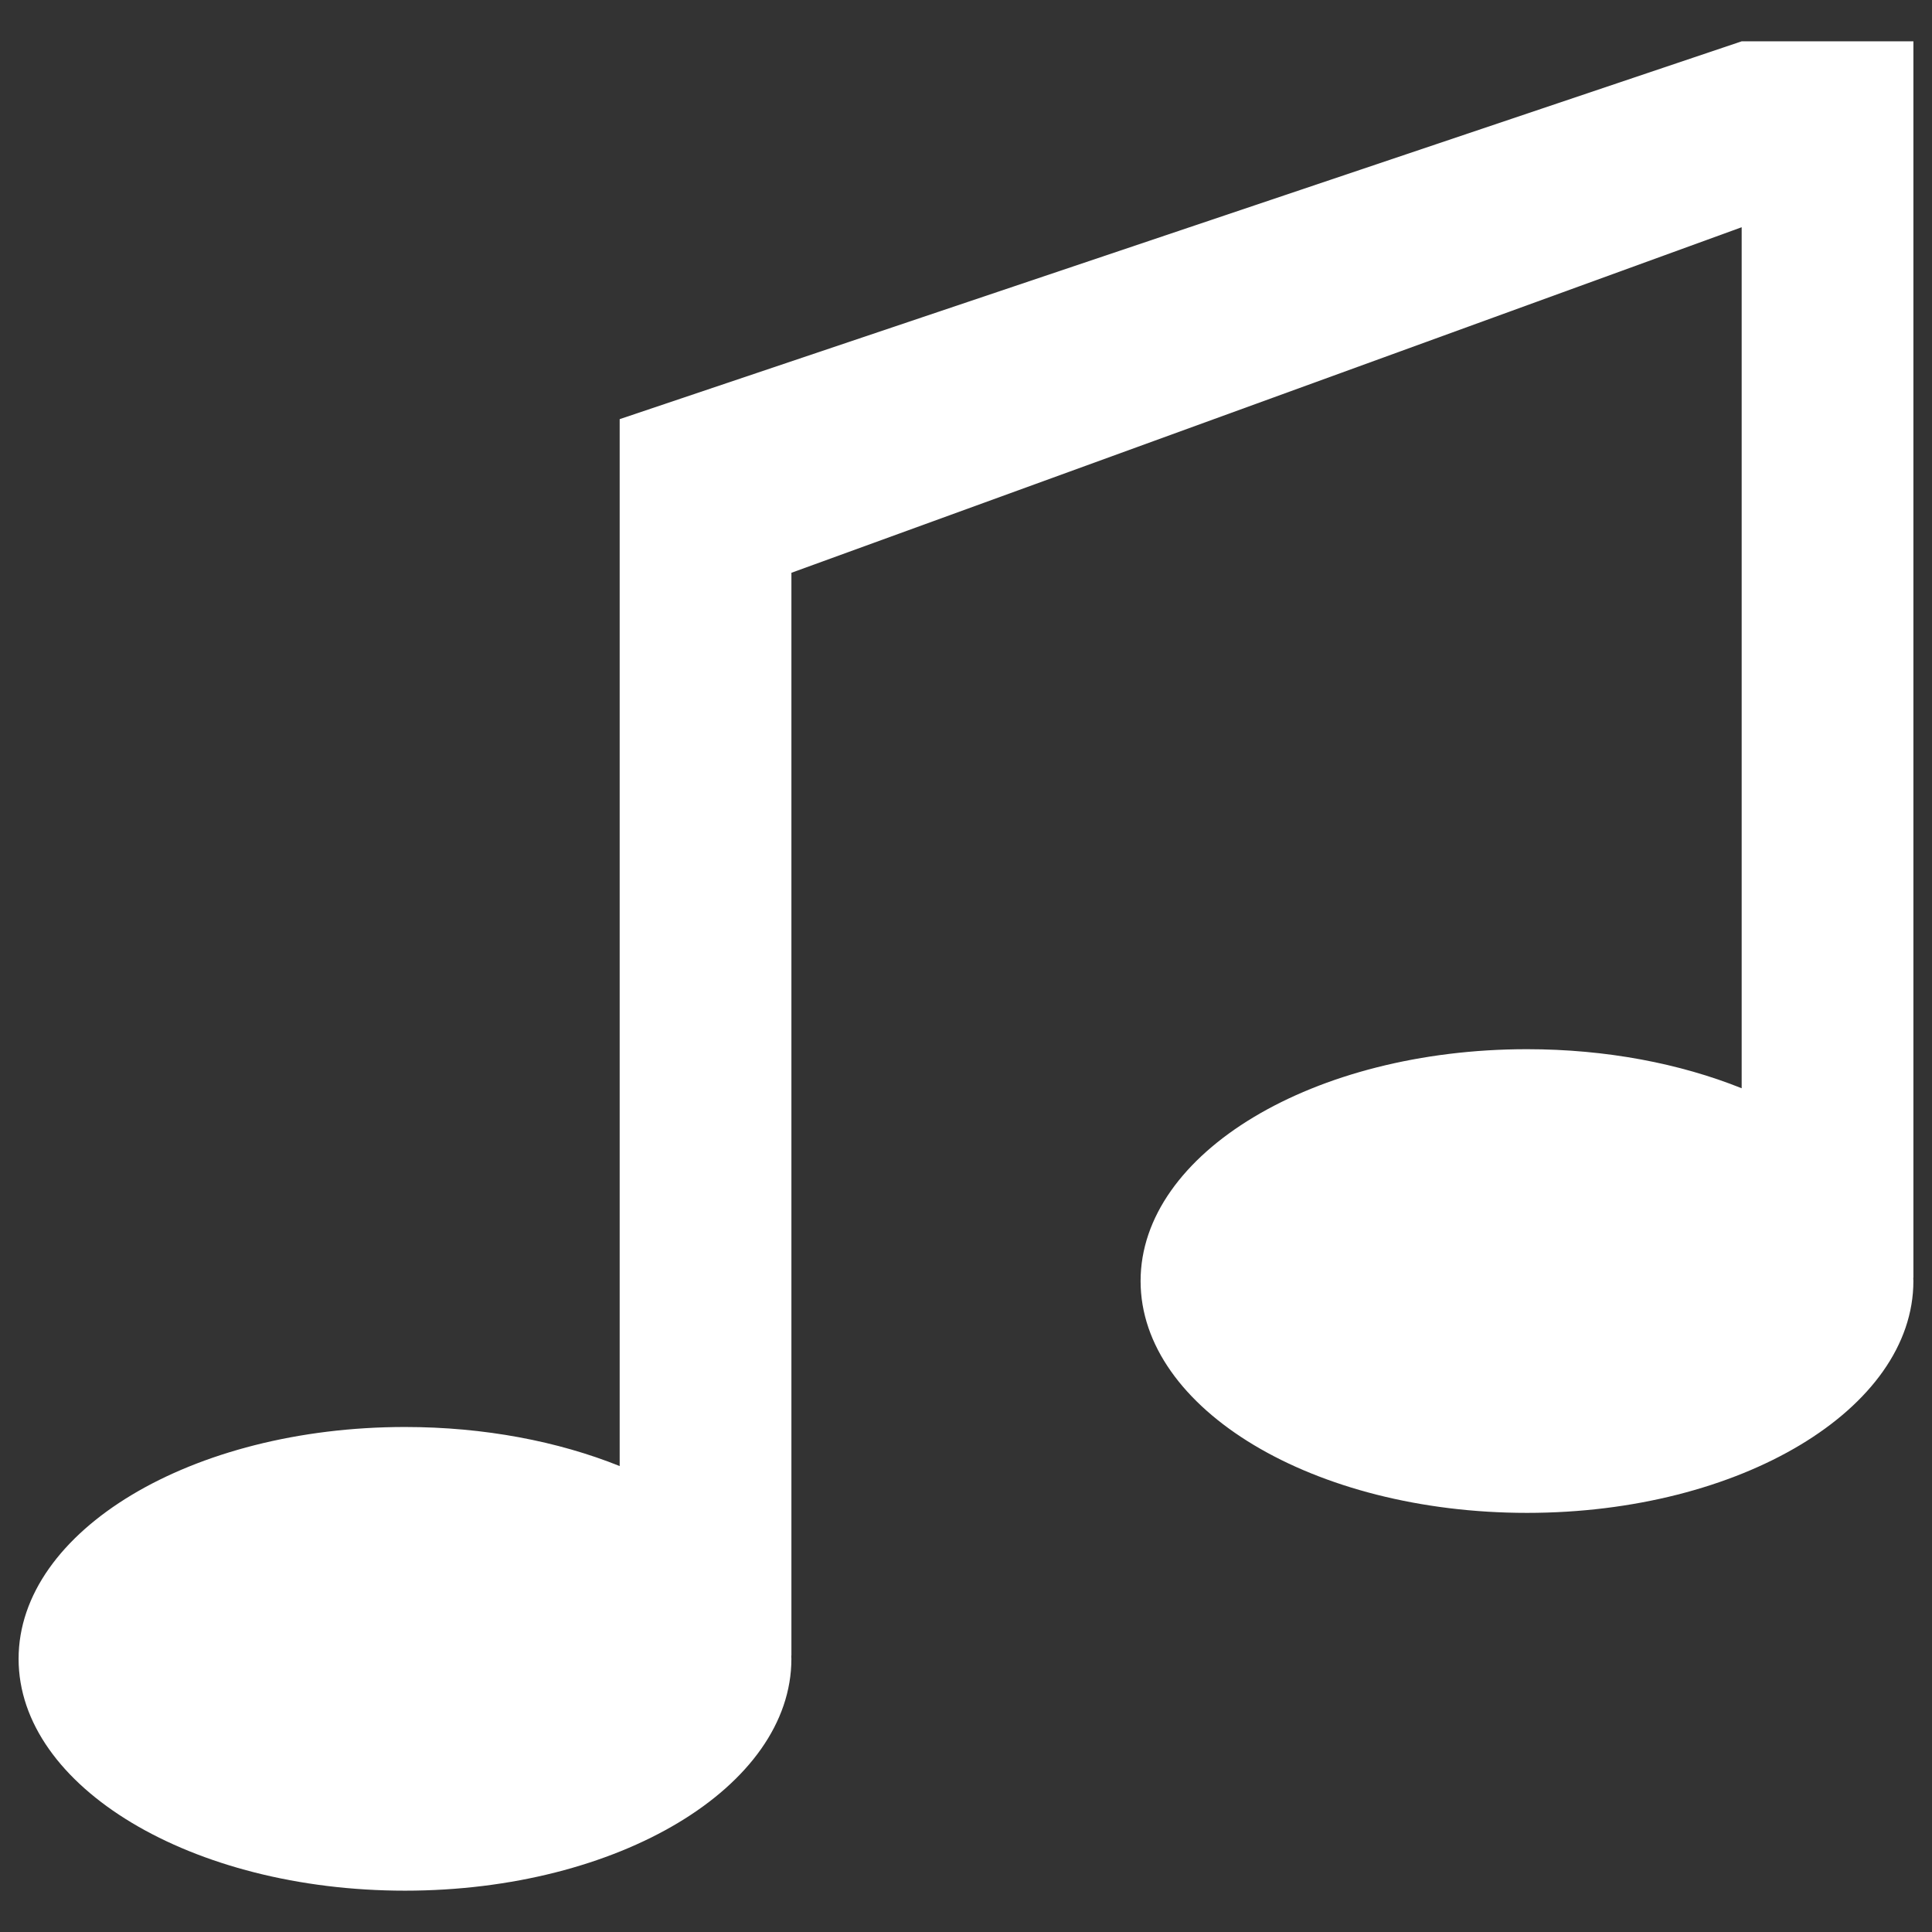
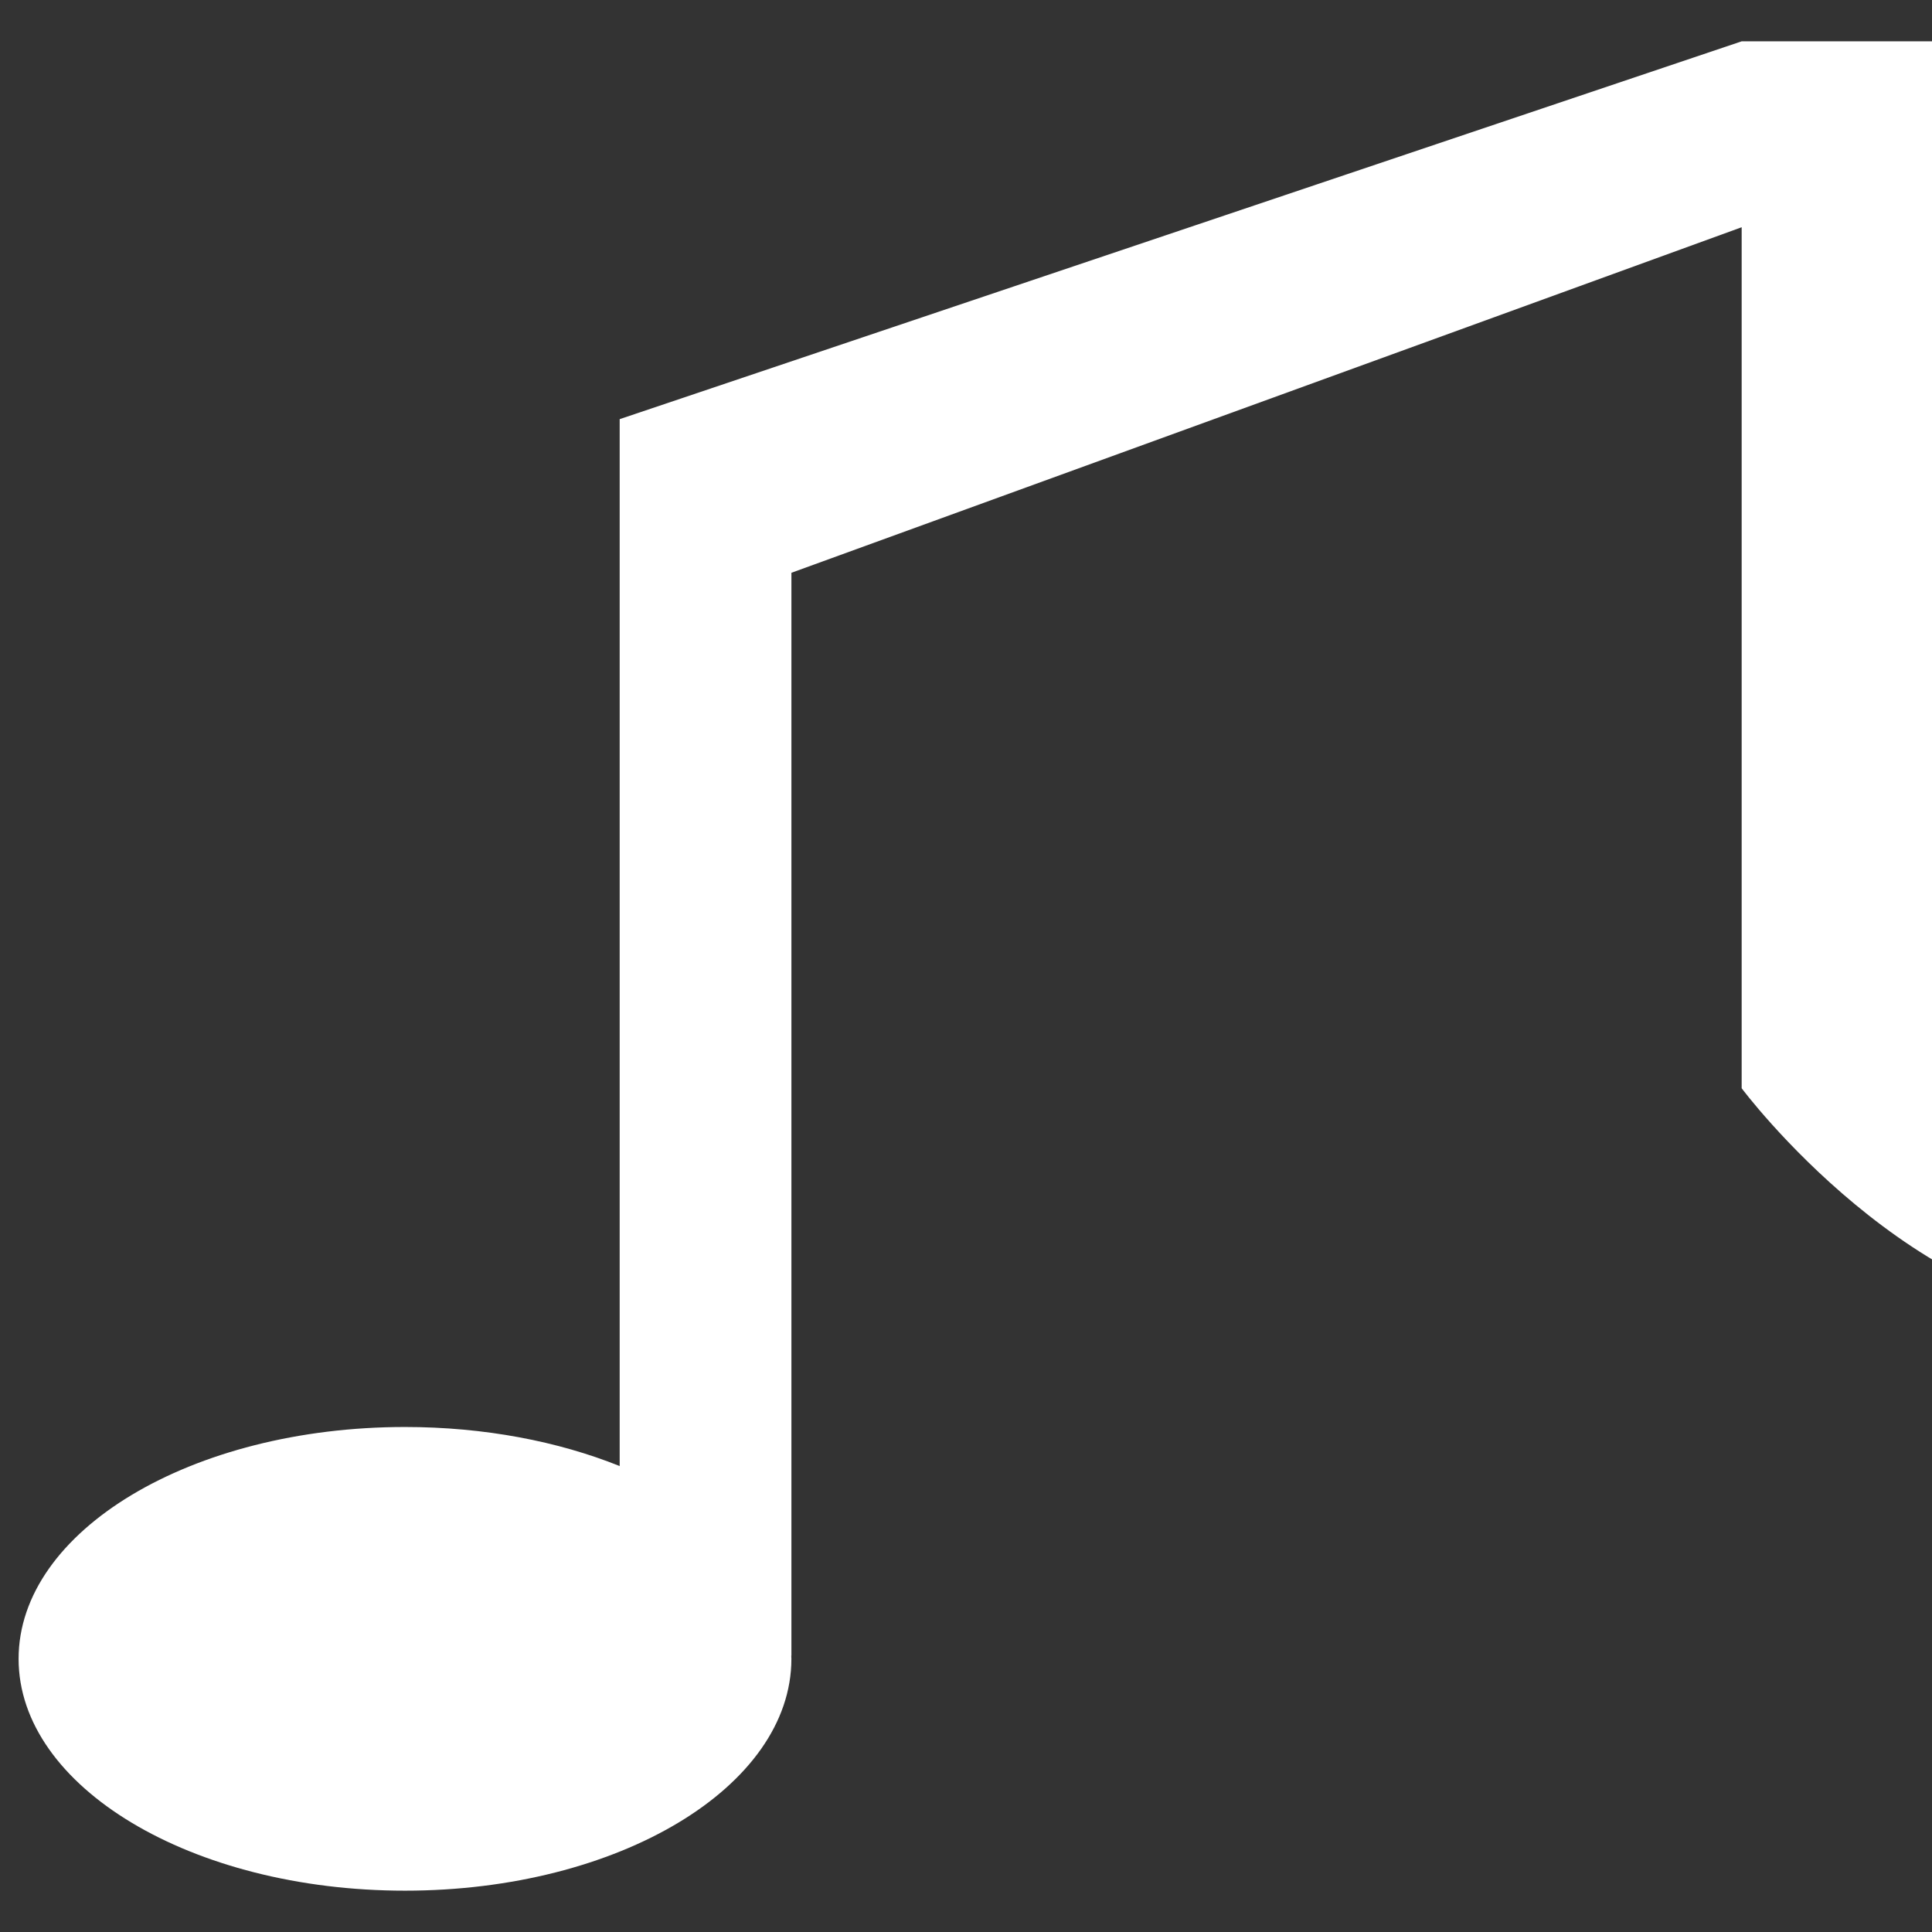
<svg xmlns="http://www.w3.org/2000/svg" height="128" width="128" xml:space="preserve">
  <rect width="100%" height="100%" fill="#333333" stroke="none" />
-   <path d="M126.768 2.738H115.39L41.055 27.77v69.36c-4.069-1.634-8.96-2.588-14.223-2.588-14.138 0-25.6 6.877-25.6 15.36s11.462 15.36 25.6 15.36c14.139 0 25.6-6.877 25.6-15.36 0-.07-.007-.142-.008-.214h.009v-71.74l62.957-22.893V72.1c-4.07-1.634-8.96-2.588-14.223-2.588-14.139 0-25.6 6.876-25.6 15.36s11.461 15.36 25.6 15.36c14.138 0 25.6-6.878 25.6-15.36 0-.072-.007-.143-.008-.214h.009V2.738z" fill="#373737" style="fill:#fff;fill-opacity:1" />
+   <path d="M126.768 2.738H115.39L41.055 27.77v69.36c-4.069-1.634-8.96-2.588-14.223-2.588-14.138 0-25.6 6.877-25.6 15.36s11.462 15.36 25.6 15.36c14.139 0 25.6-6.877 25.6-15.36 0-.07-.007-.142-.008-.214h.009v-71.74l62.957-22.893V72.1s11.461 15.36 25.6 15.36c14.138 0 25.6-6.878 25.6-15.36 0-.072-.007-.143-.008-.214h.009V2.738z" fill="#373737" style="fill:#fff;fill-opacity:1" />
</svg>